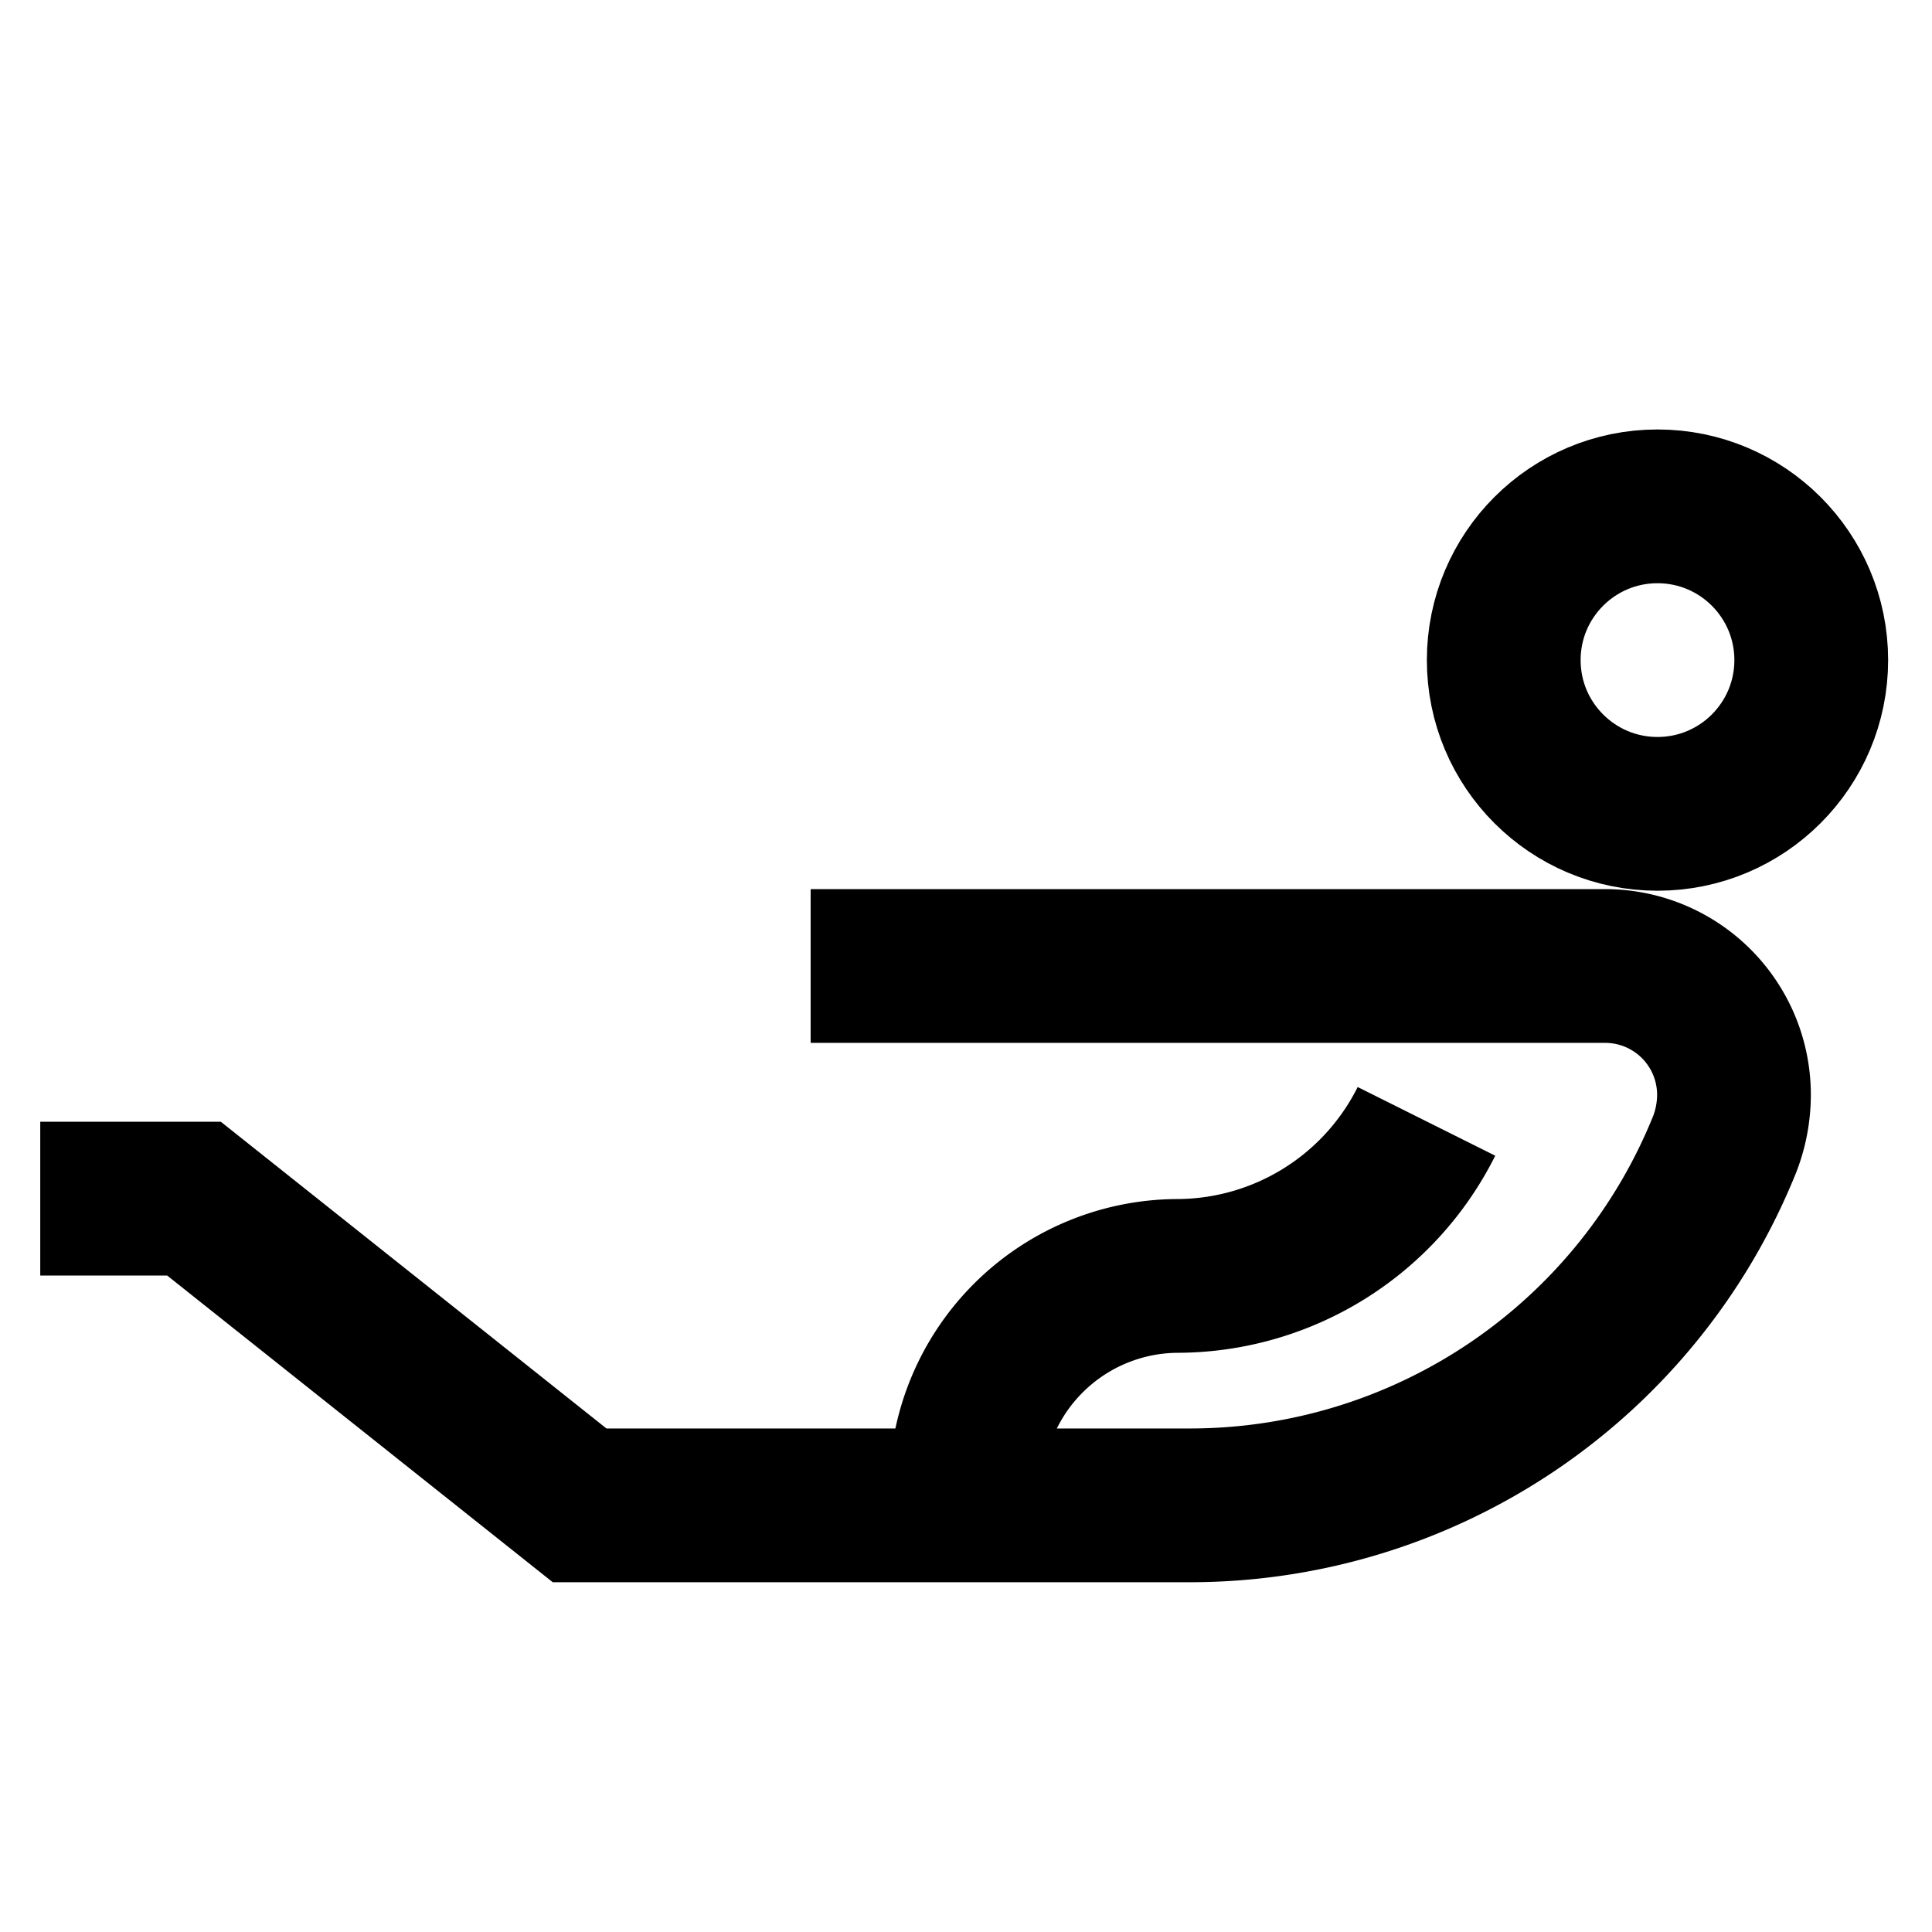
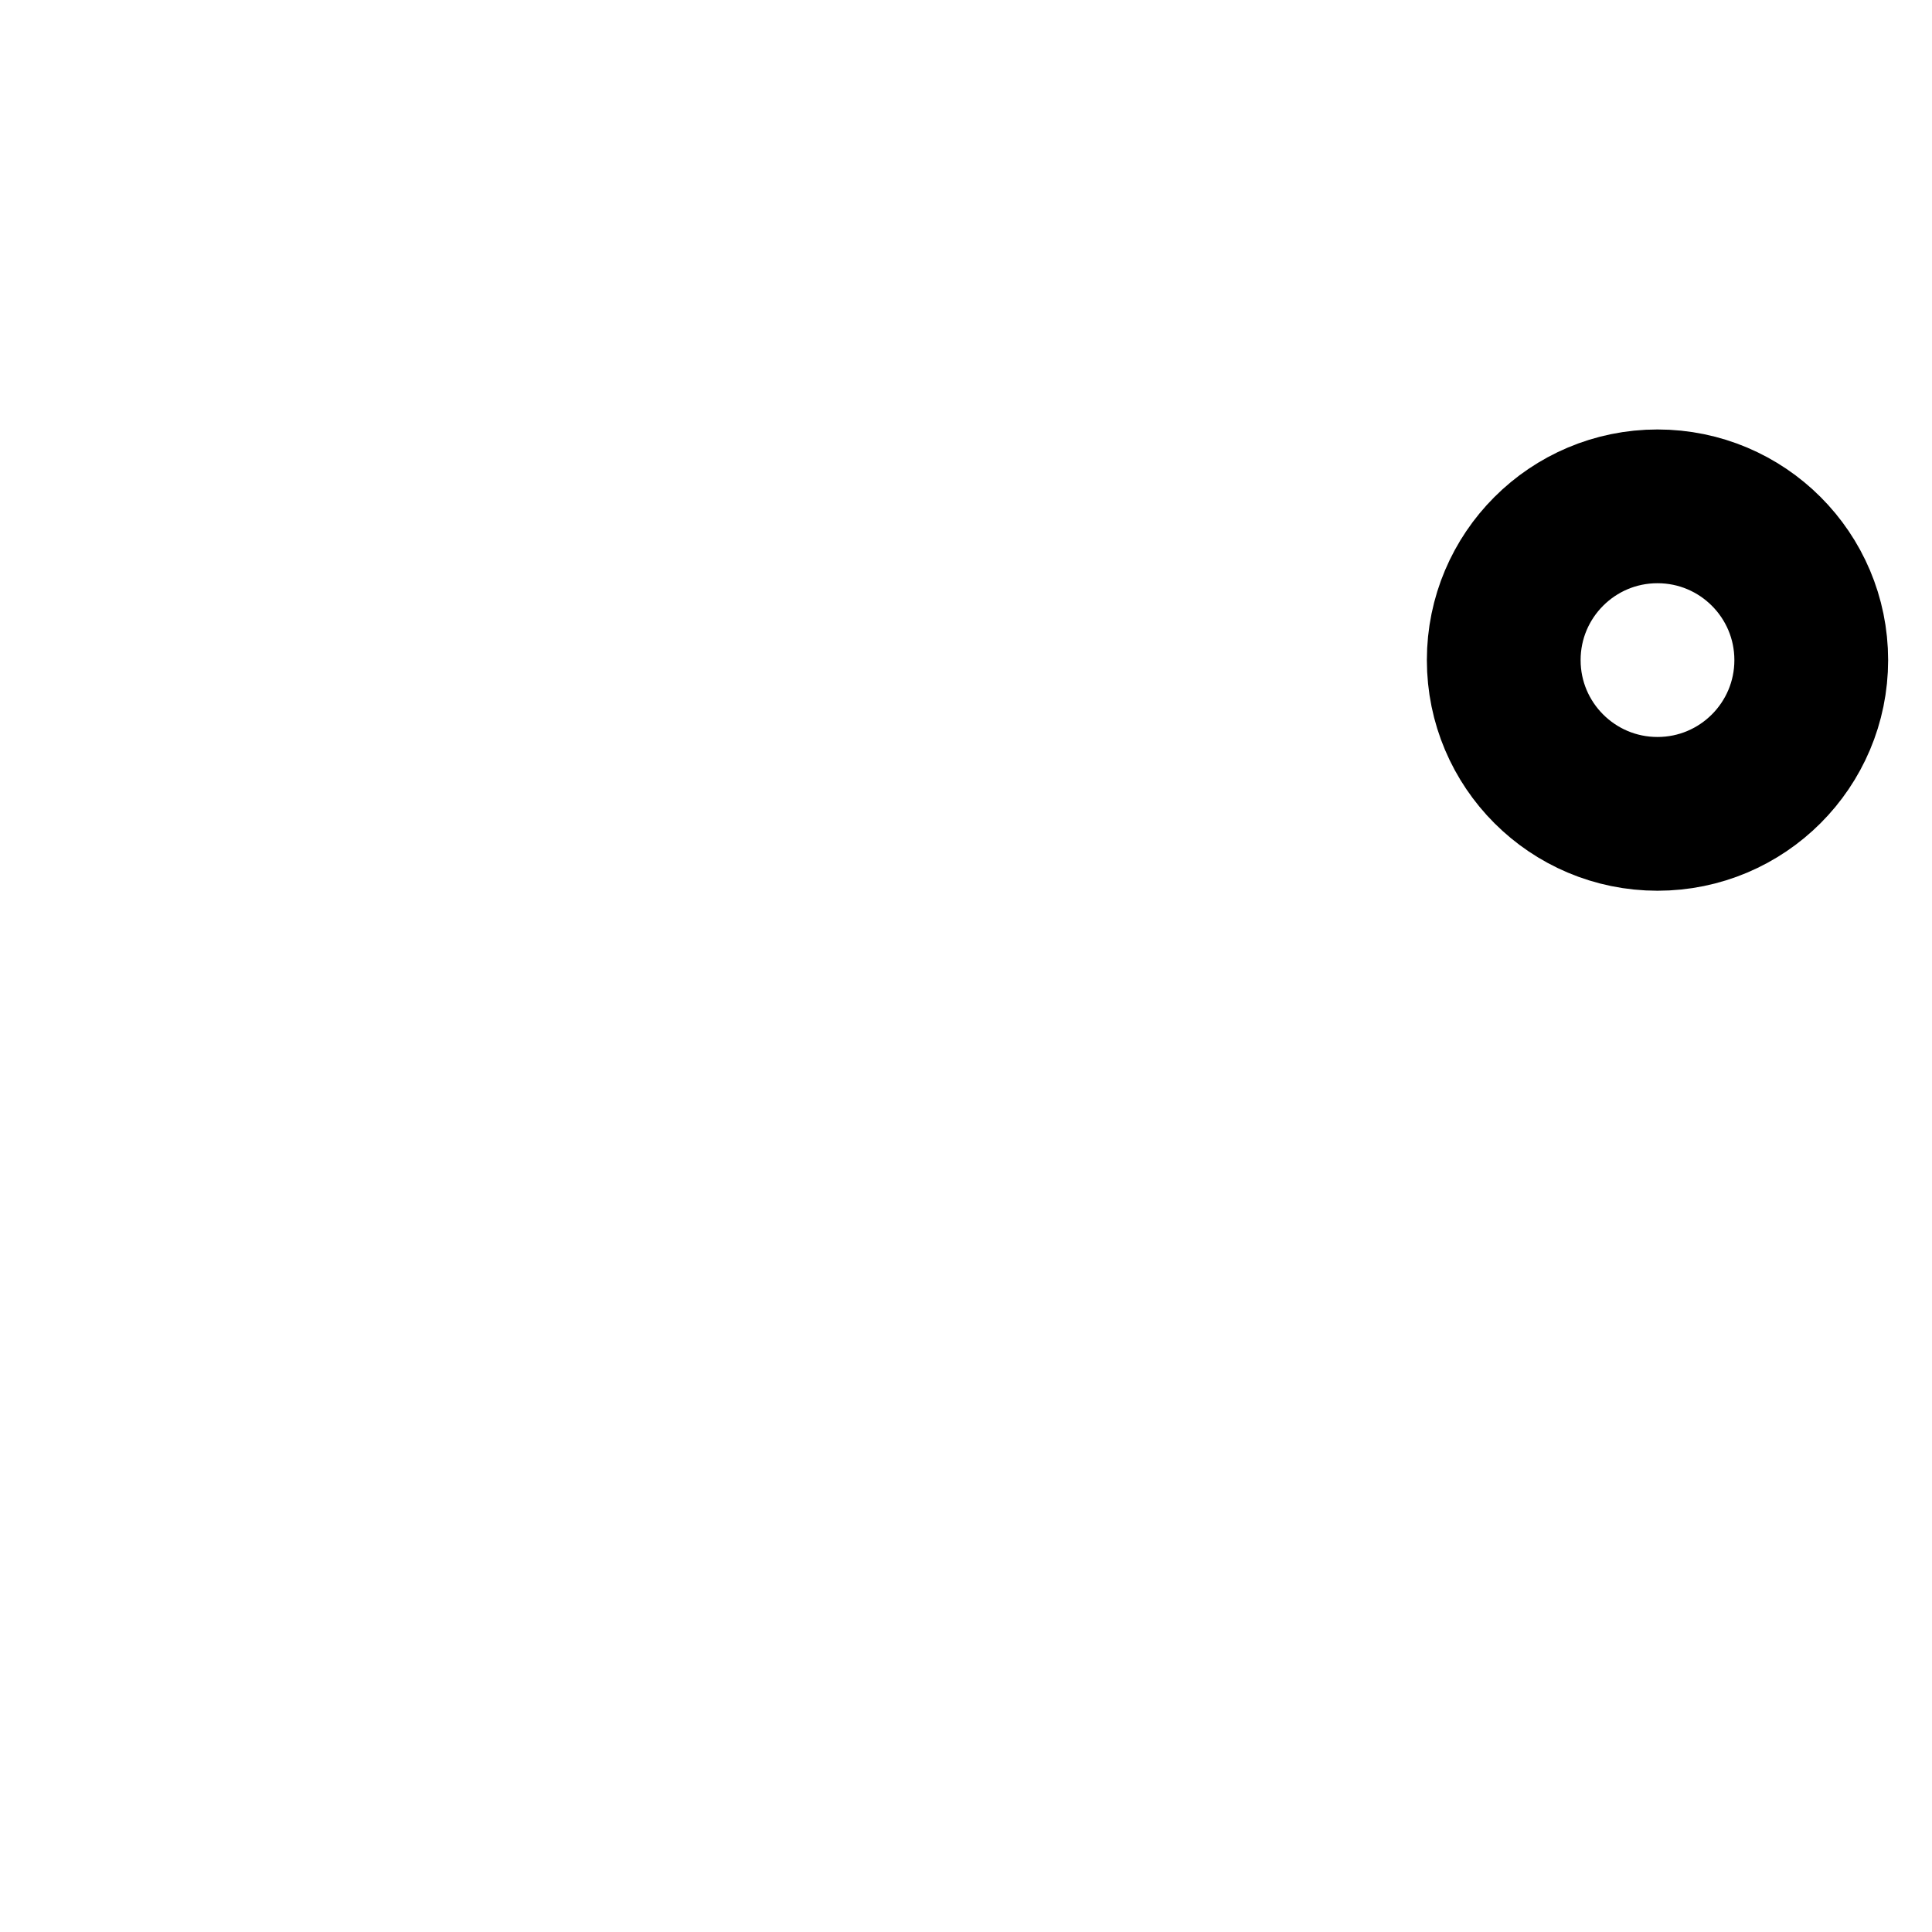
<svg xmlns="http://www.w3.org/2000/svg" id="Layer_1" data-name="Layer 1" viewBox="0 0 24 24">
  <defs>
    <style>.cls-1{fill:none;stroke:#000;stroke-miterlimit:10;stroke-width:1.91px;}</style>
  </defs>
-   <path class="cls-1" d="M10.07,12h9.87a1.6,1.6,0,0,1,1.6,1.61h0a1.71,1.71,0,0,1-.11.59h0a7.16,7.16,0,0,1-6.64,4.5H7.2L2.41,14.89H.5" />
-   <path class="cls-1" d="M17.72,13.93h0a3.47,3.47,0,0,1-3.1,1.92h0A2.64,2.64,0,0,0,12,18.49v.23" />
  <circle class="cls-1" cx="20.59" cy="8.2" r="1.91" />
</svg>